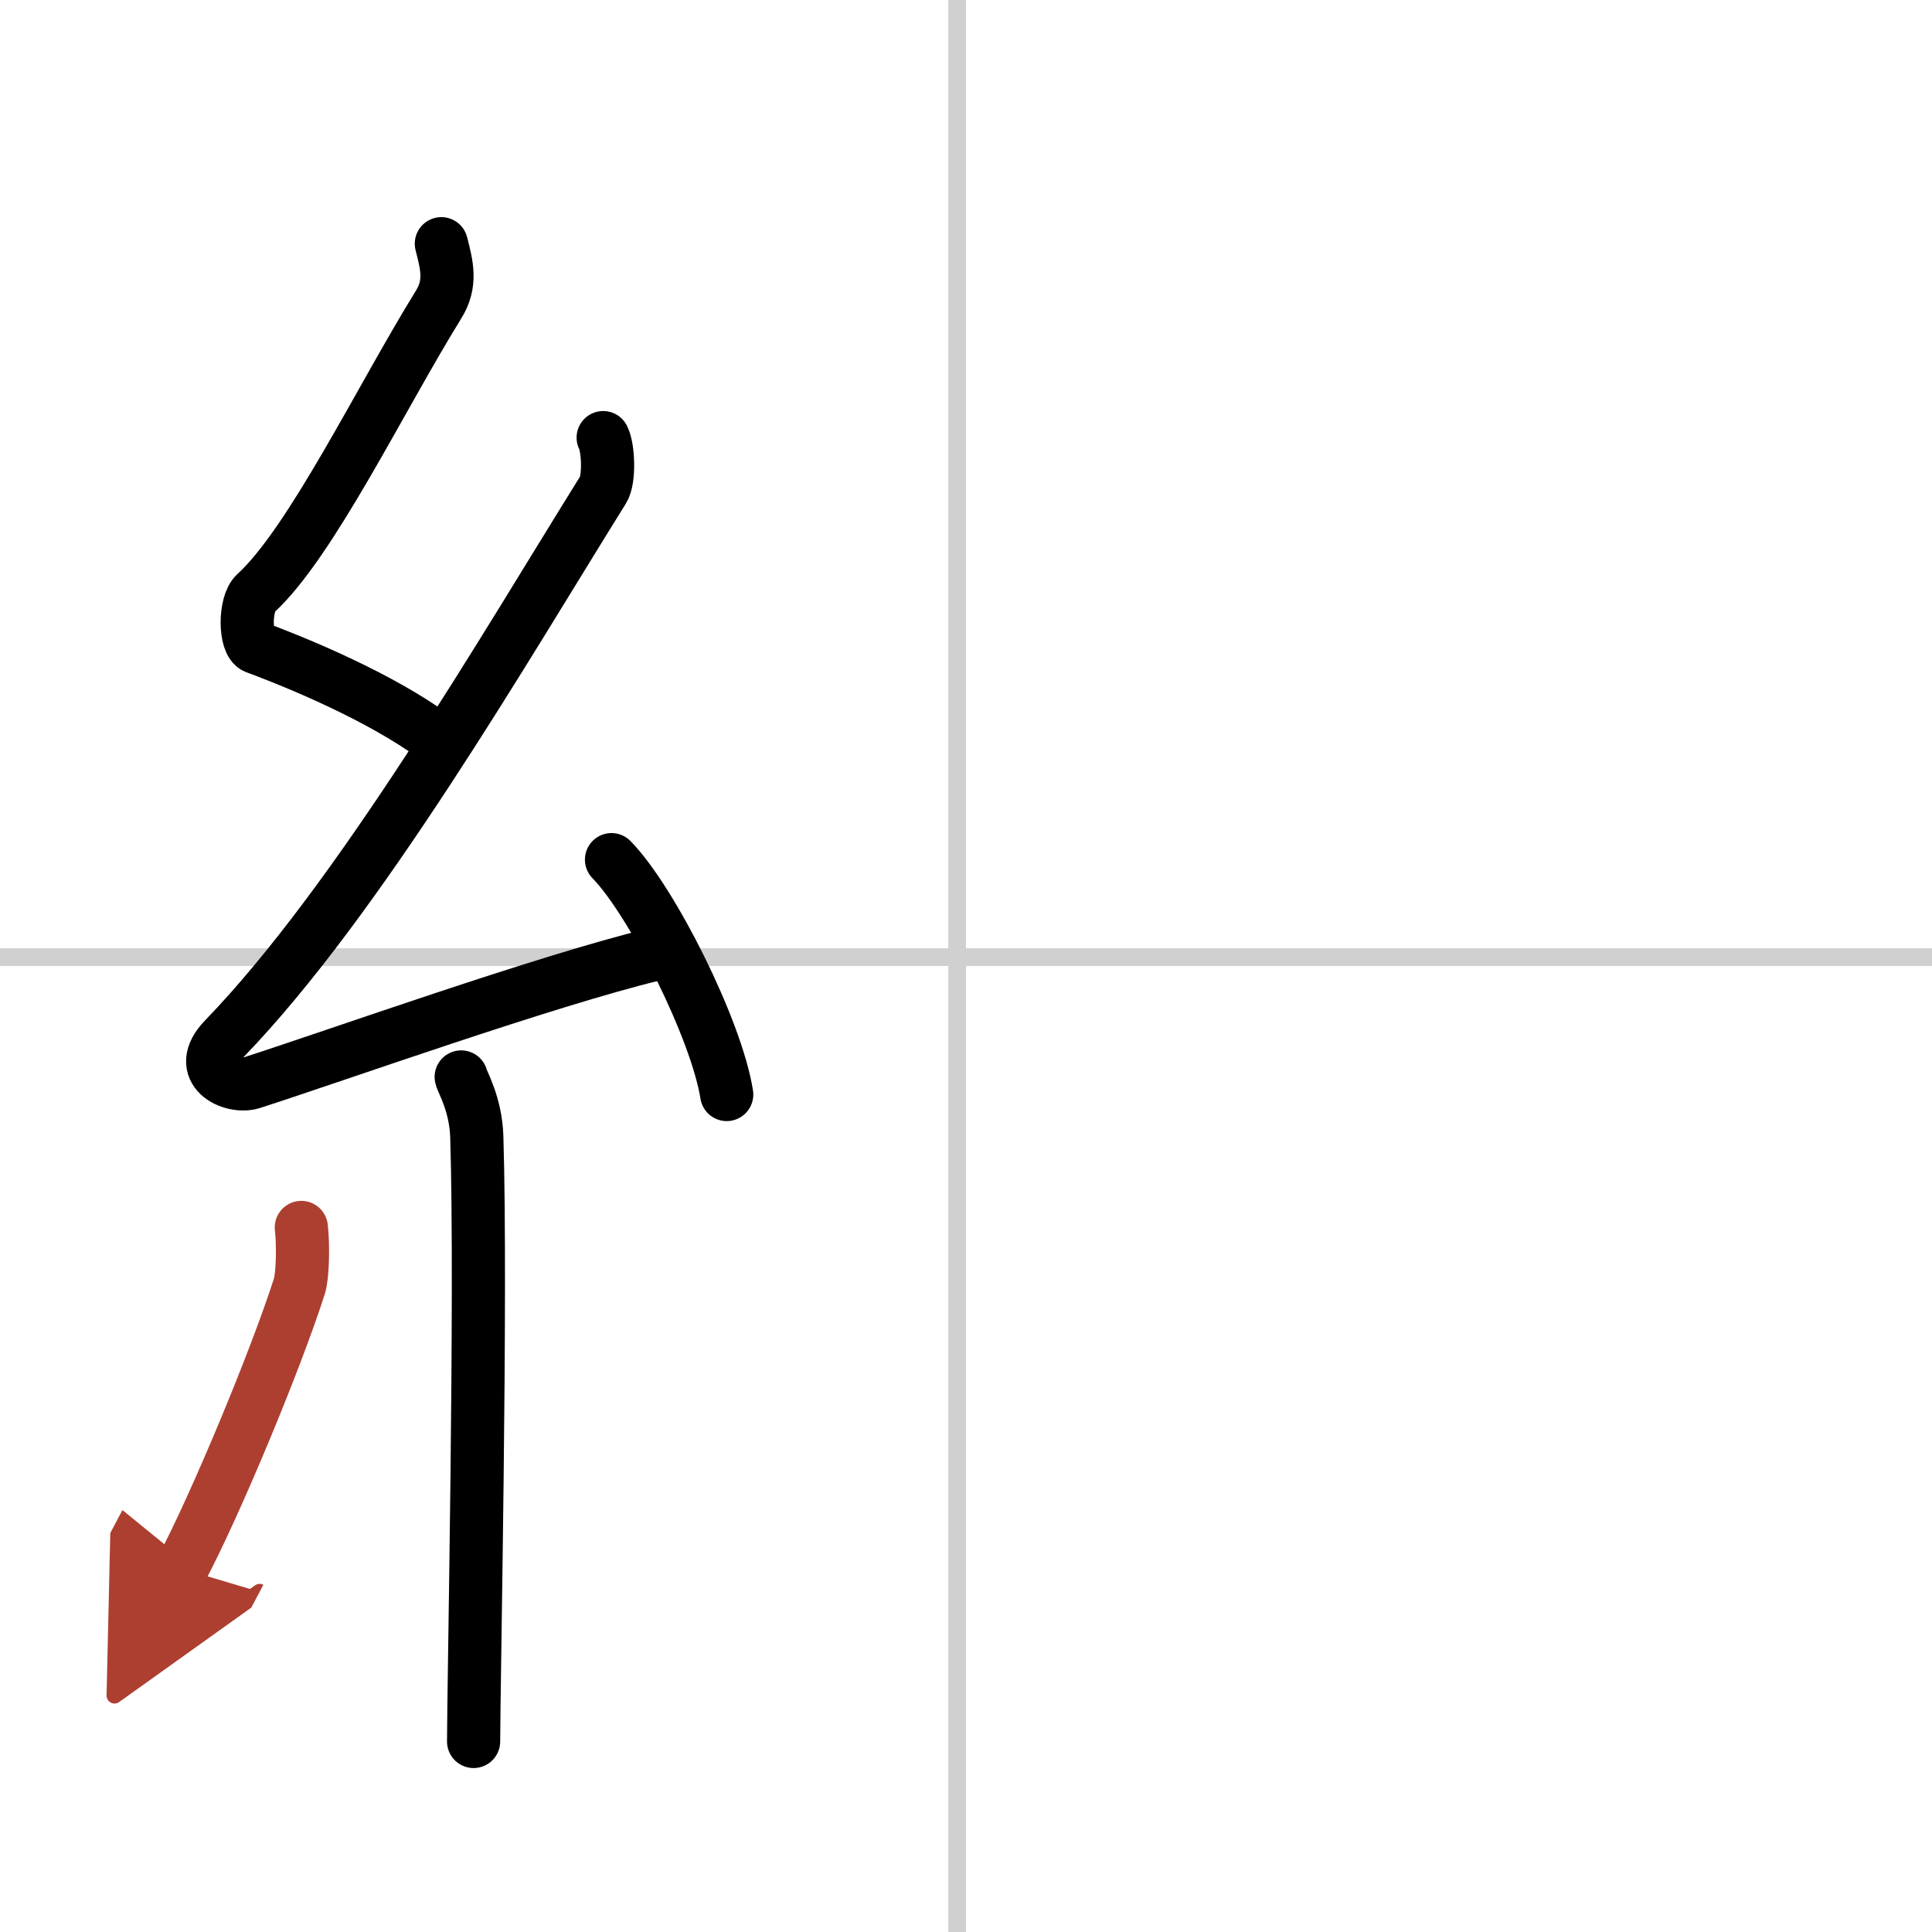
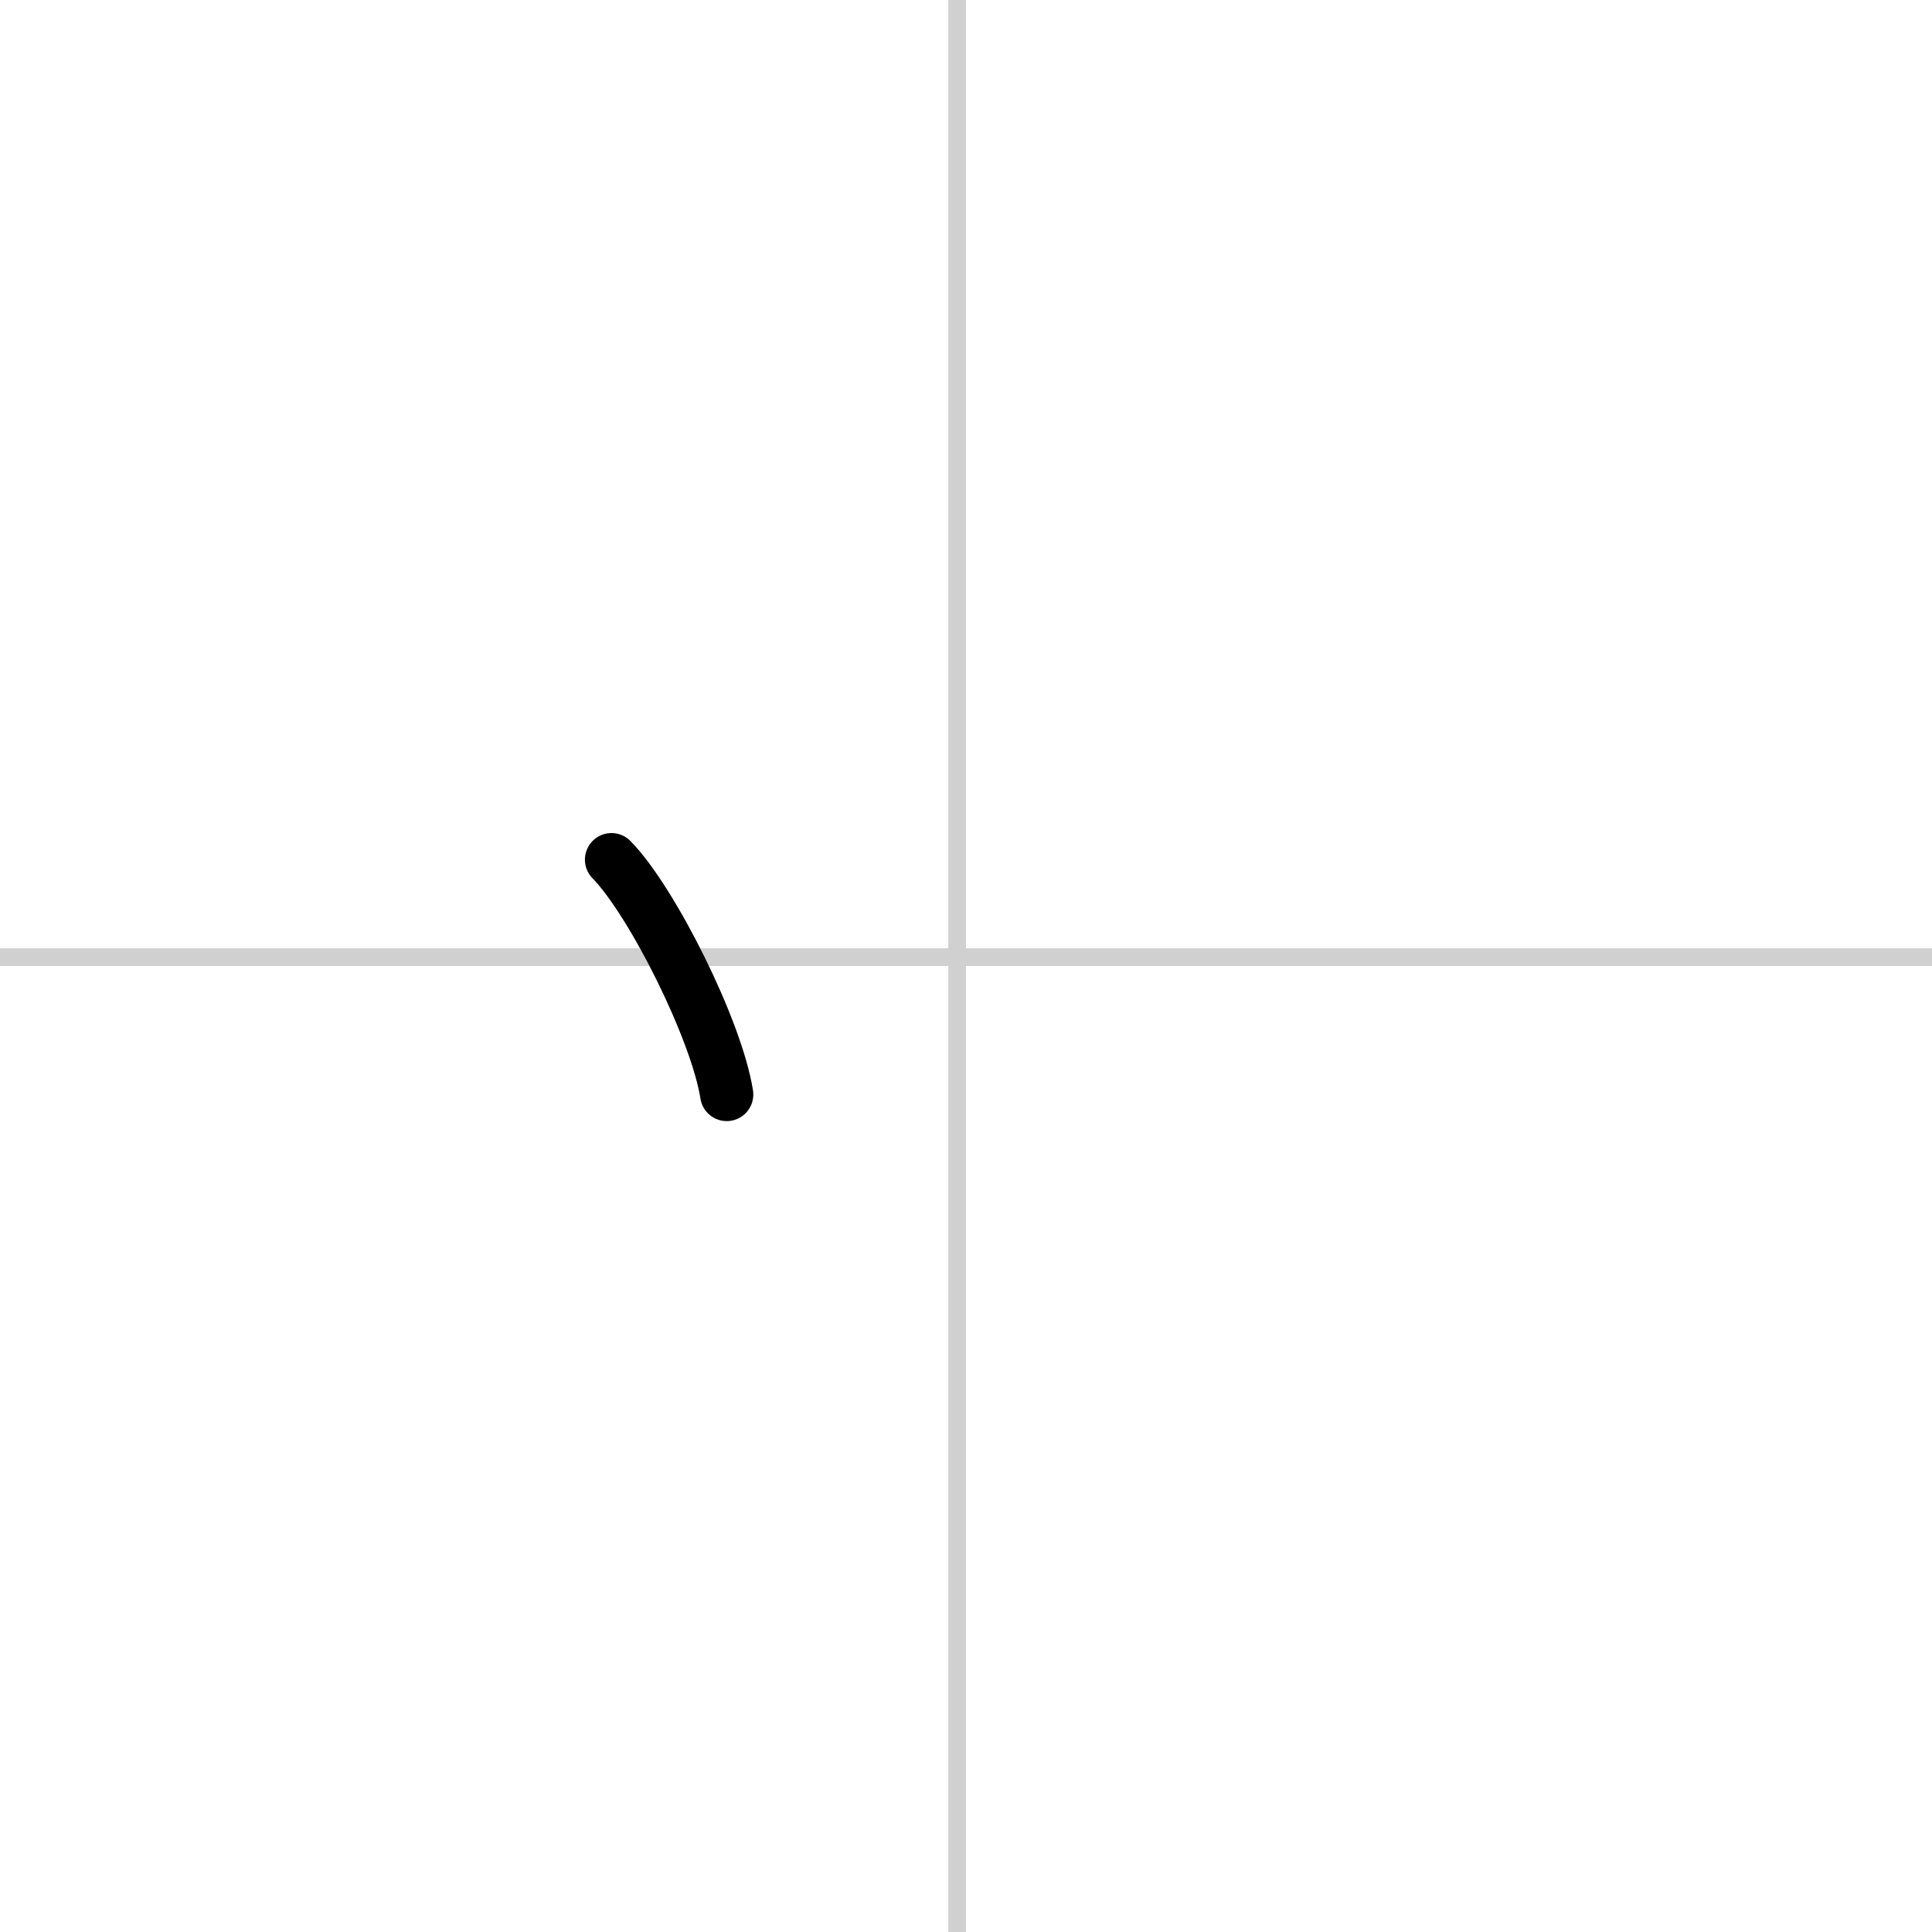
<svg xmlns="http://www.w3.org/2000/svg" width="400" height="400" viewBox="0 0 109 109">
  <defs>
    <marker id="a" markerWidth="4" orient="auto" refX="1" refY="5" viewBox="0 0 10 10">
-       <polyline points="0 0 10 5 0 10 1 5" fill="#ad3f31" stroke="#ad3f31" />
-     </marker>
+       </marker>
  </defs>
  <g fill="none" stroke="#000" stroke-linecap="round" stroke-linejoin="round" stroke-width="3">
    <rect width="100%" height="100%" fill="#fff" stroke="#fff" />
    <line x1="54" x2="54" y2="109" stroke="#d0d0d0" stroke-width="1" />
    <line x2="109" y1="54" y2="54" stroke="#d0d0d0" stroke-width="1" />
-     <path d="m24.9 13.75c0.31 1.21 0.59 2.24-0.16 3.44-3.26 5.27-7.21 13.46-10.32 16.29-0.64 0.58-0.62 2.81 0 3.04 3.26 1.21 7.84 3.24 10.64 5.47" />
-     <path d="m34.03 24.69c0.29 0.55 0.37 2.35 0 2.94-5.53 8.87-13.78 23.12-21.38 30.98-1.74 1.8 0.43 2.83 1.57 2.47 4.75-1.53 16.62-5.77 22.73-7.24" />
    <path d="m34.5 48.5c2.29 2.34 5.93 9.61 6.5 13.25" />
-     <path d="m26.02 60.76c0.06 0.29 0.82 1.52 0.88 3.37 0.28 8.88-0.18 31.1-0.18 34.12" />
-     <path d="m17 69.25c0.11 0.9 0.09 2.68-0.11 3.32-1.35 4.21-4.73 12.32-6.64 15.93" marker-end="url(#a)" stroke="#ad3f31" />
  </g>
</svg>